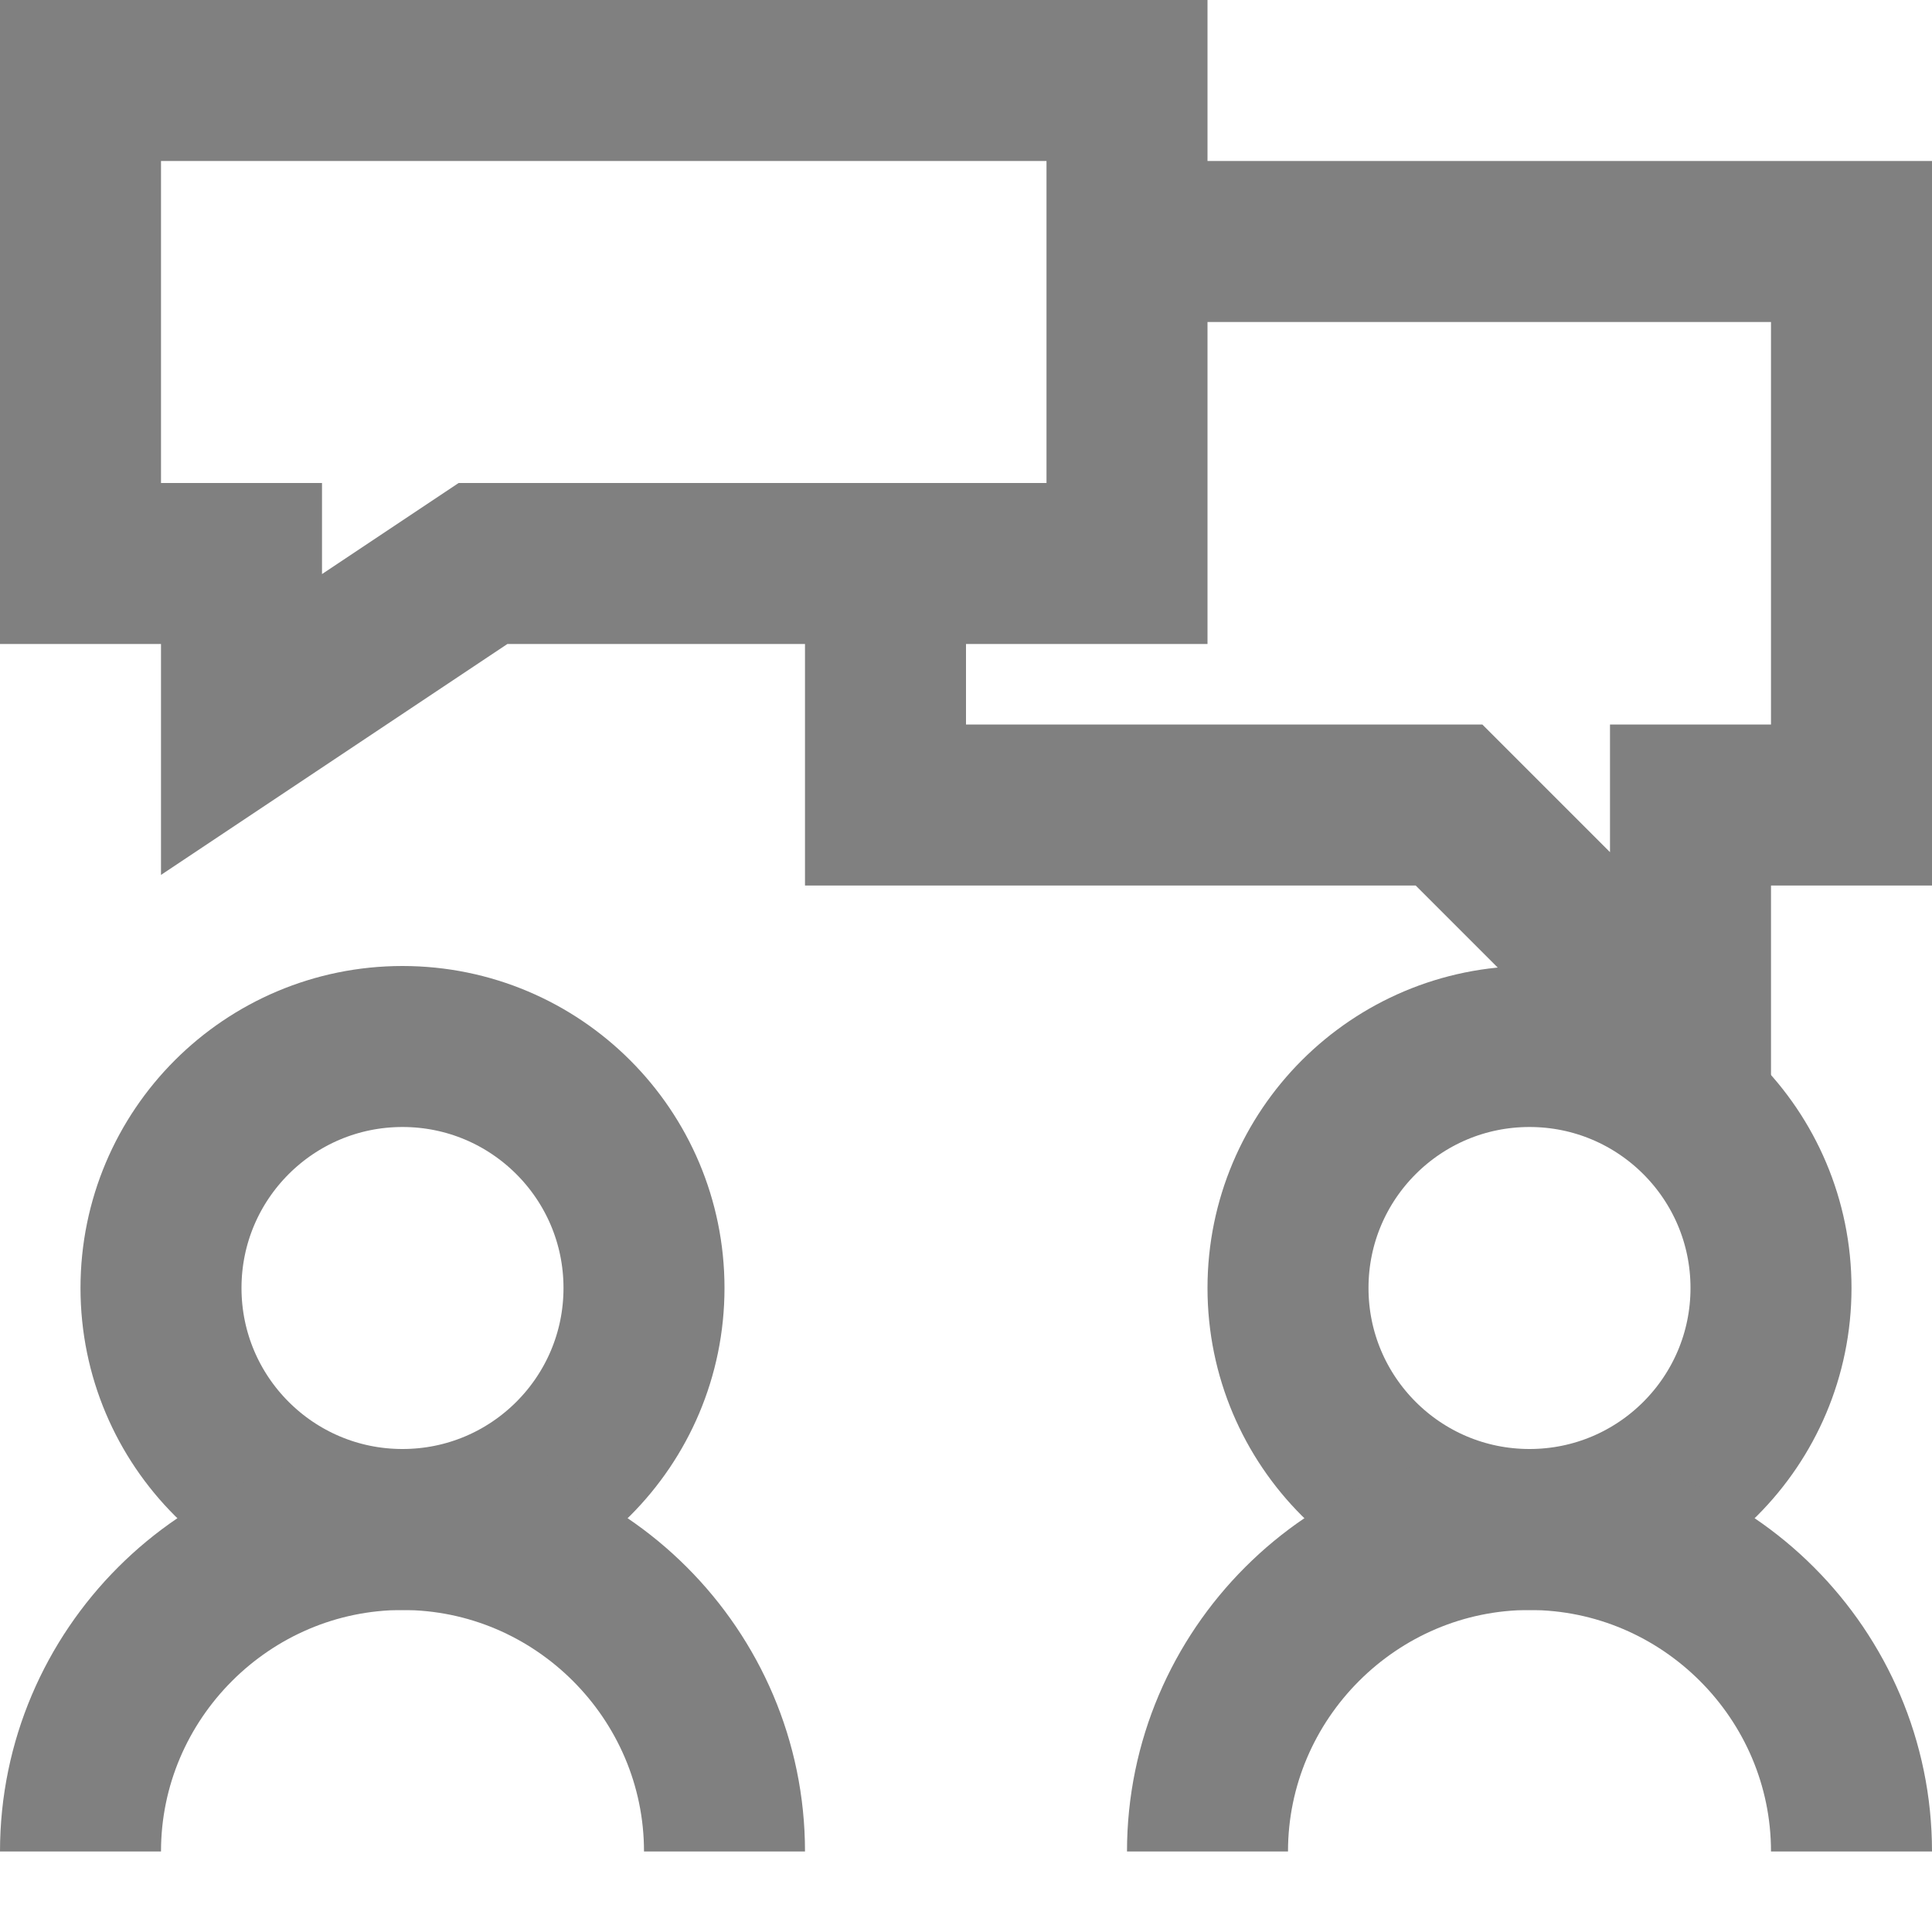
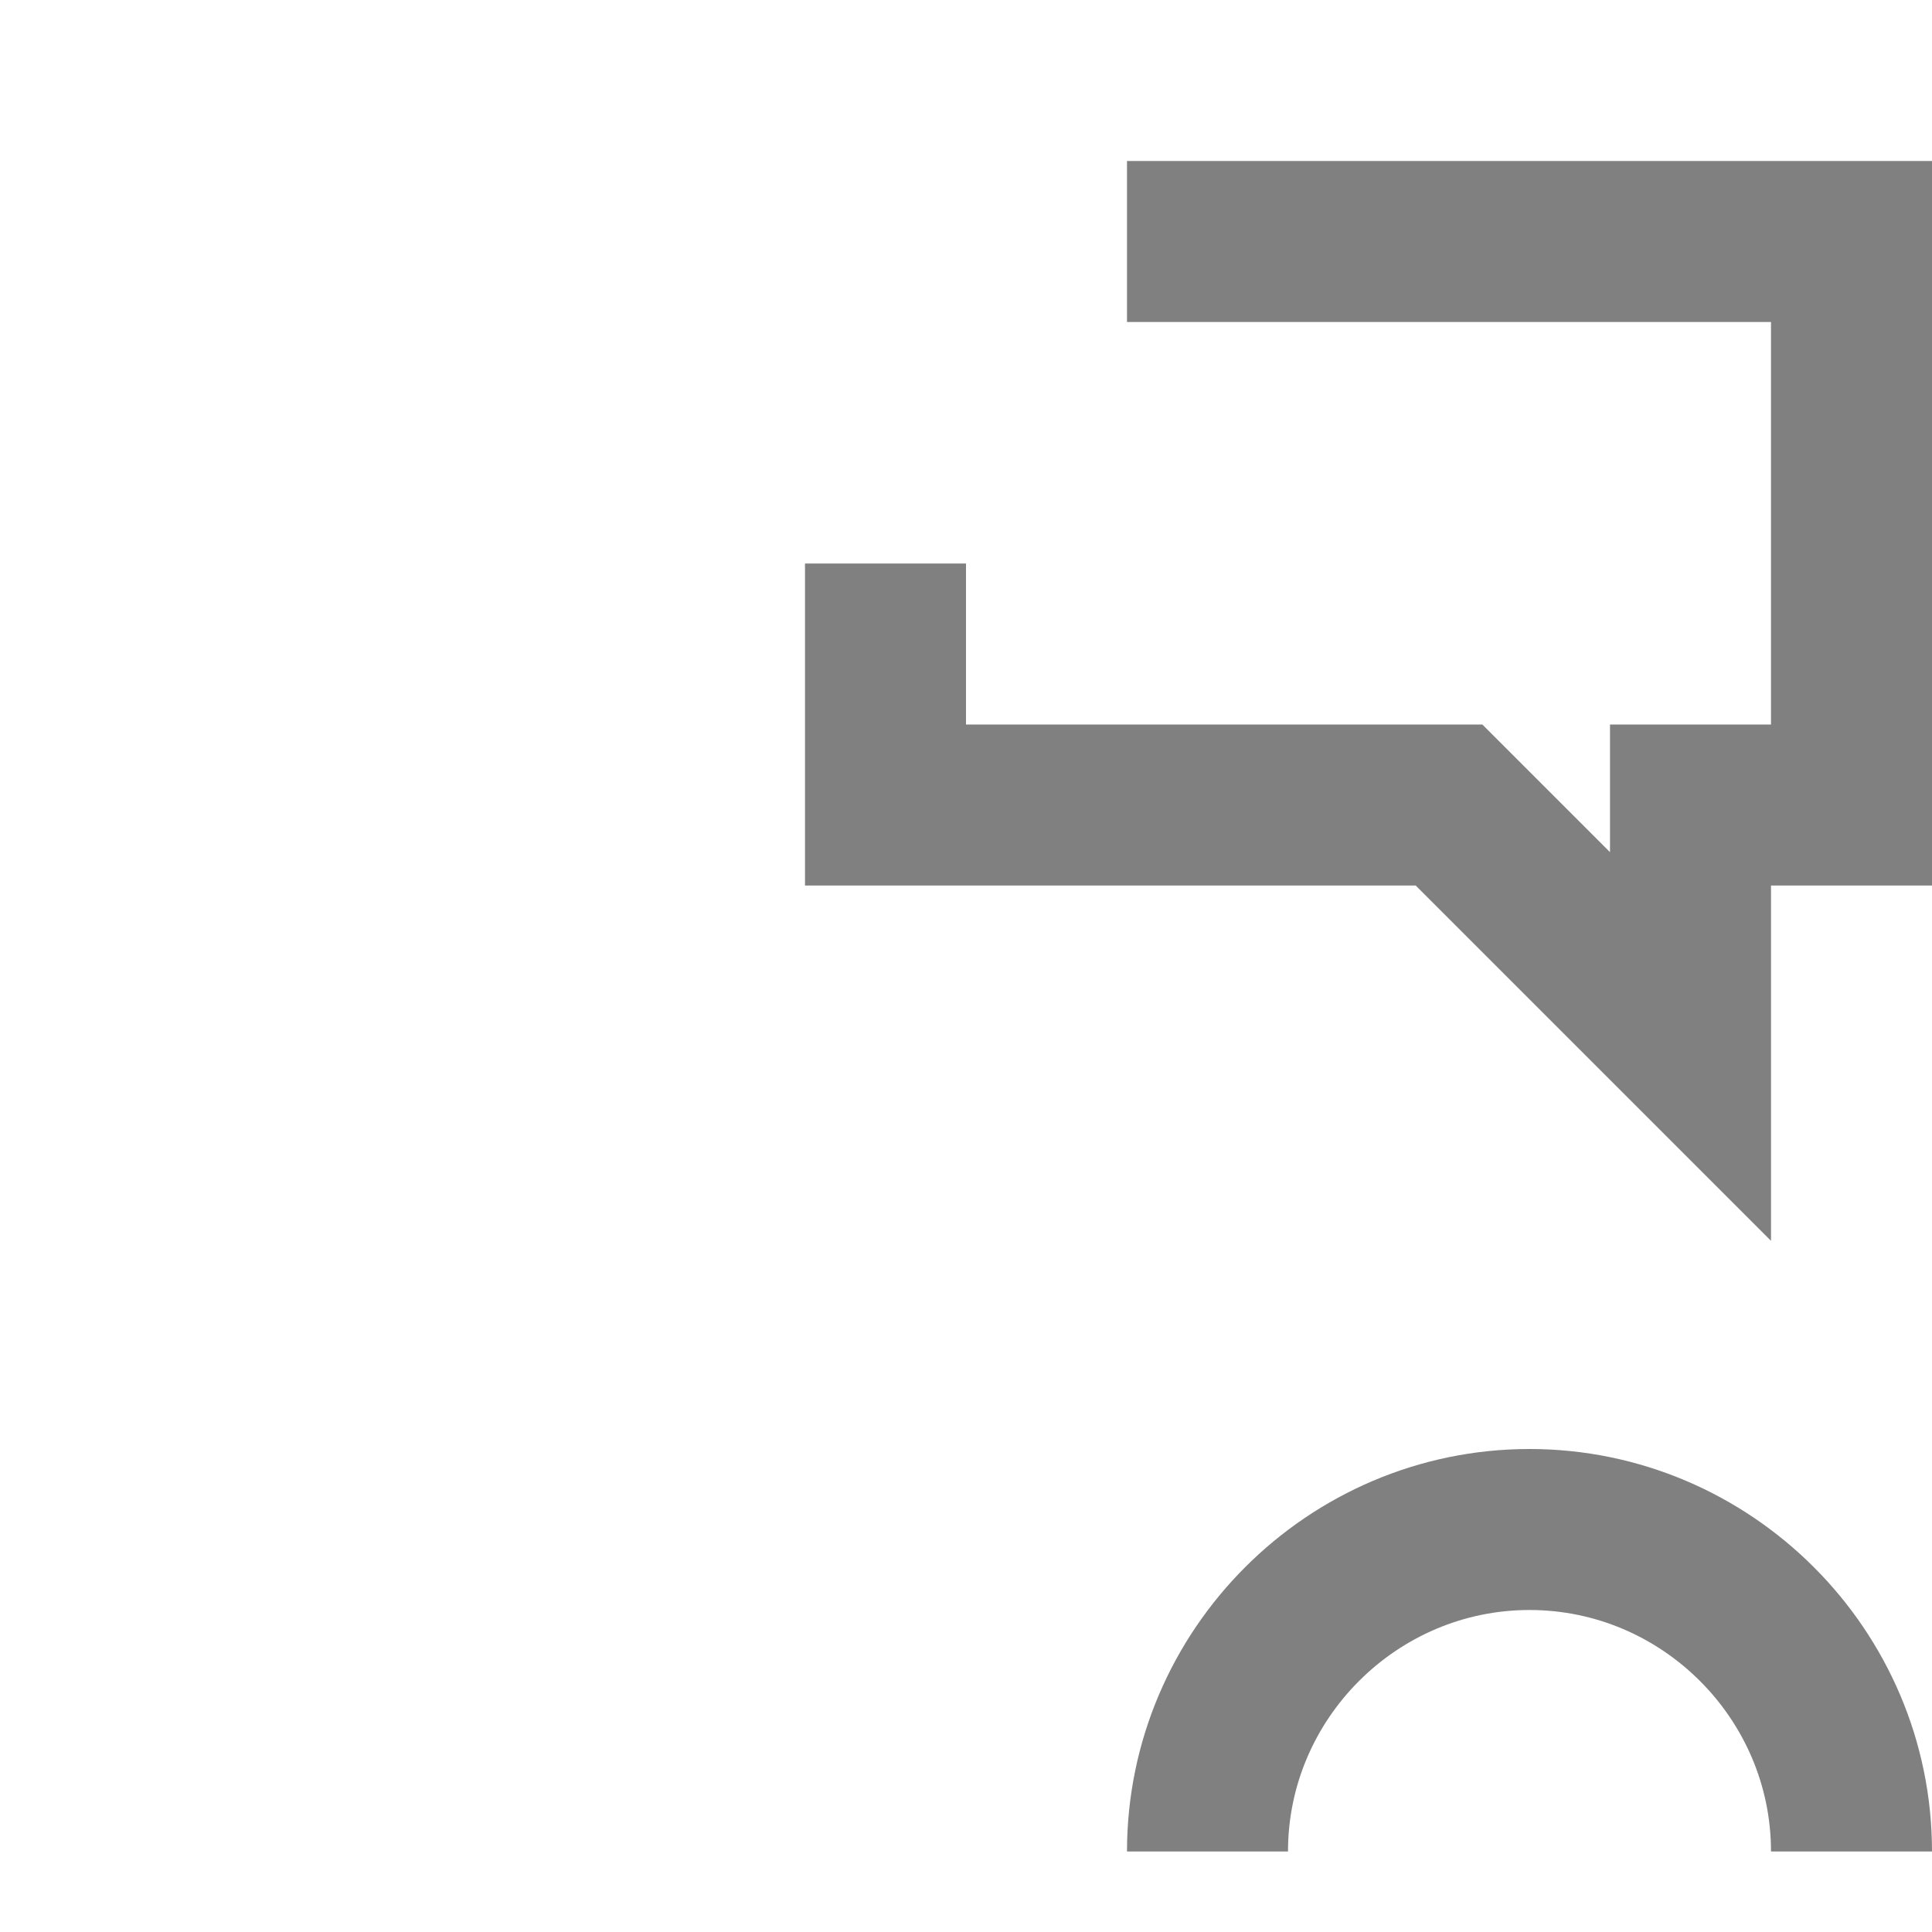
<svg xmlns="http://www.w3.org/2000/svg" width="24" height="24" viewBox="0 0 24 24" fill="none">
-   <path fill-rule="evenodd" clip-rule="evenodd" d="M5 19C6.657 19 8 17.657 8 16C8 14.343 6.657 13 5 13C3.343 13 2 14.343 2 16C2 17.657 3.343 19 5 19Z" stroke="#808080" stroke-width="2" />
-   <path d="M1 23C1 20.8 2.8 19 5 19C7.2 19 9 20.8 9 23" stroke="#808080" stroke-width="2" />
-   <path fill-rule="evenodd" clip-rule="evenodd" d="M19 19C20.657 19 22 17.657 22 16C22 14.343 20.657 13 19 13C17.343 13 16 14.343 16 16C16 17.657 17.343 19 19 19Z" stroke="#808080" stroke-width="2" />
  <path d="M15 23C15 20.8 16.8 19 19 19C21.2 19 23 20.8 23 23" stroke="#808080" stroke-width="2" />
-   <path fill-rule="evenodd" clip-rule="evenodd" d="M14 1H1V7H3V9L6 7H14V1Z" stroke="#808080" stroke-width="2" />
  <path d="M11 7V10H18L21 13V10H23V3H14" stroke="#808080" stroke-width="2" />
</svg>